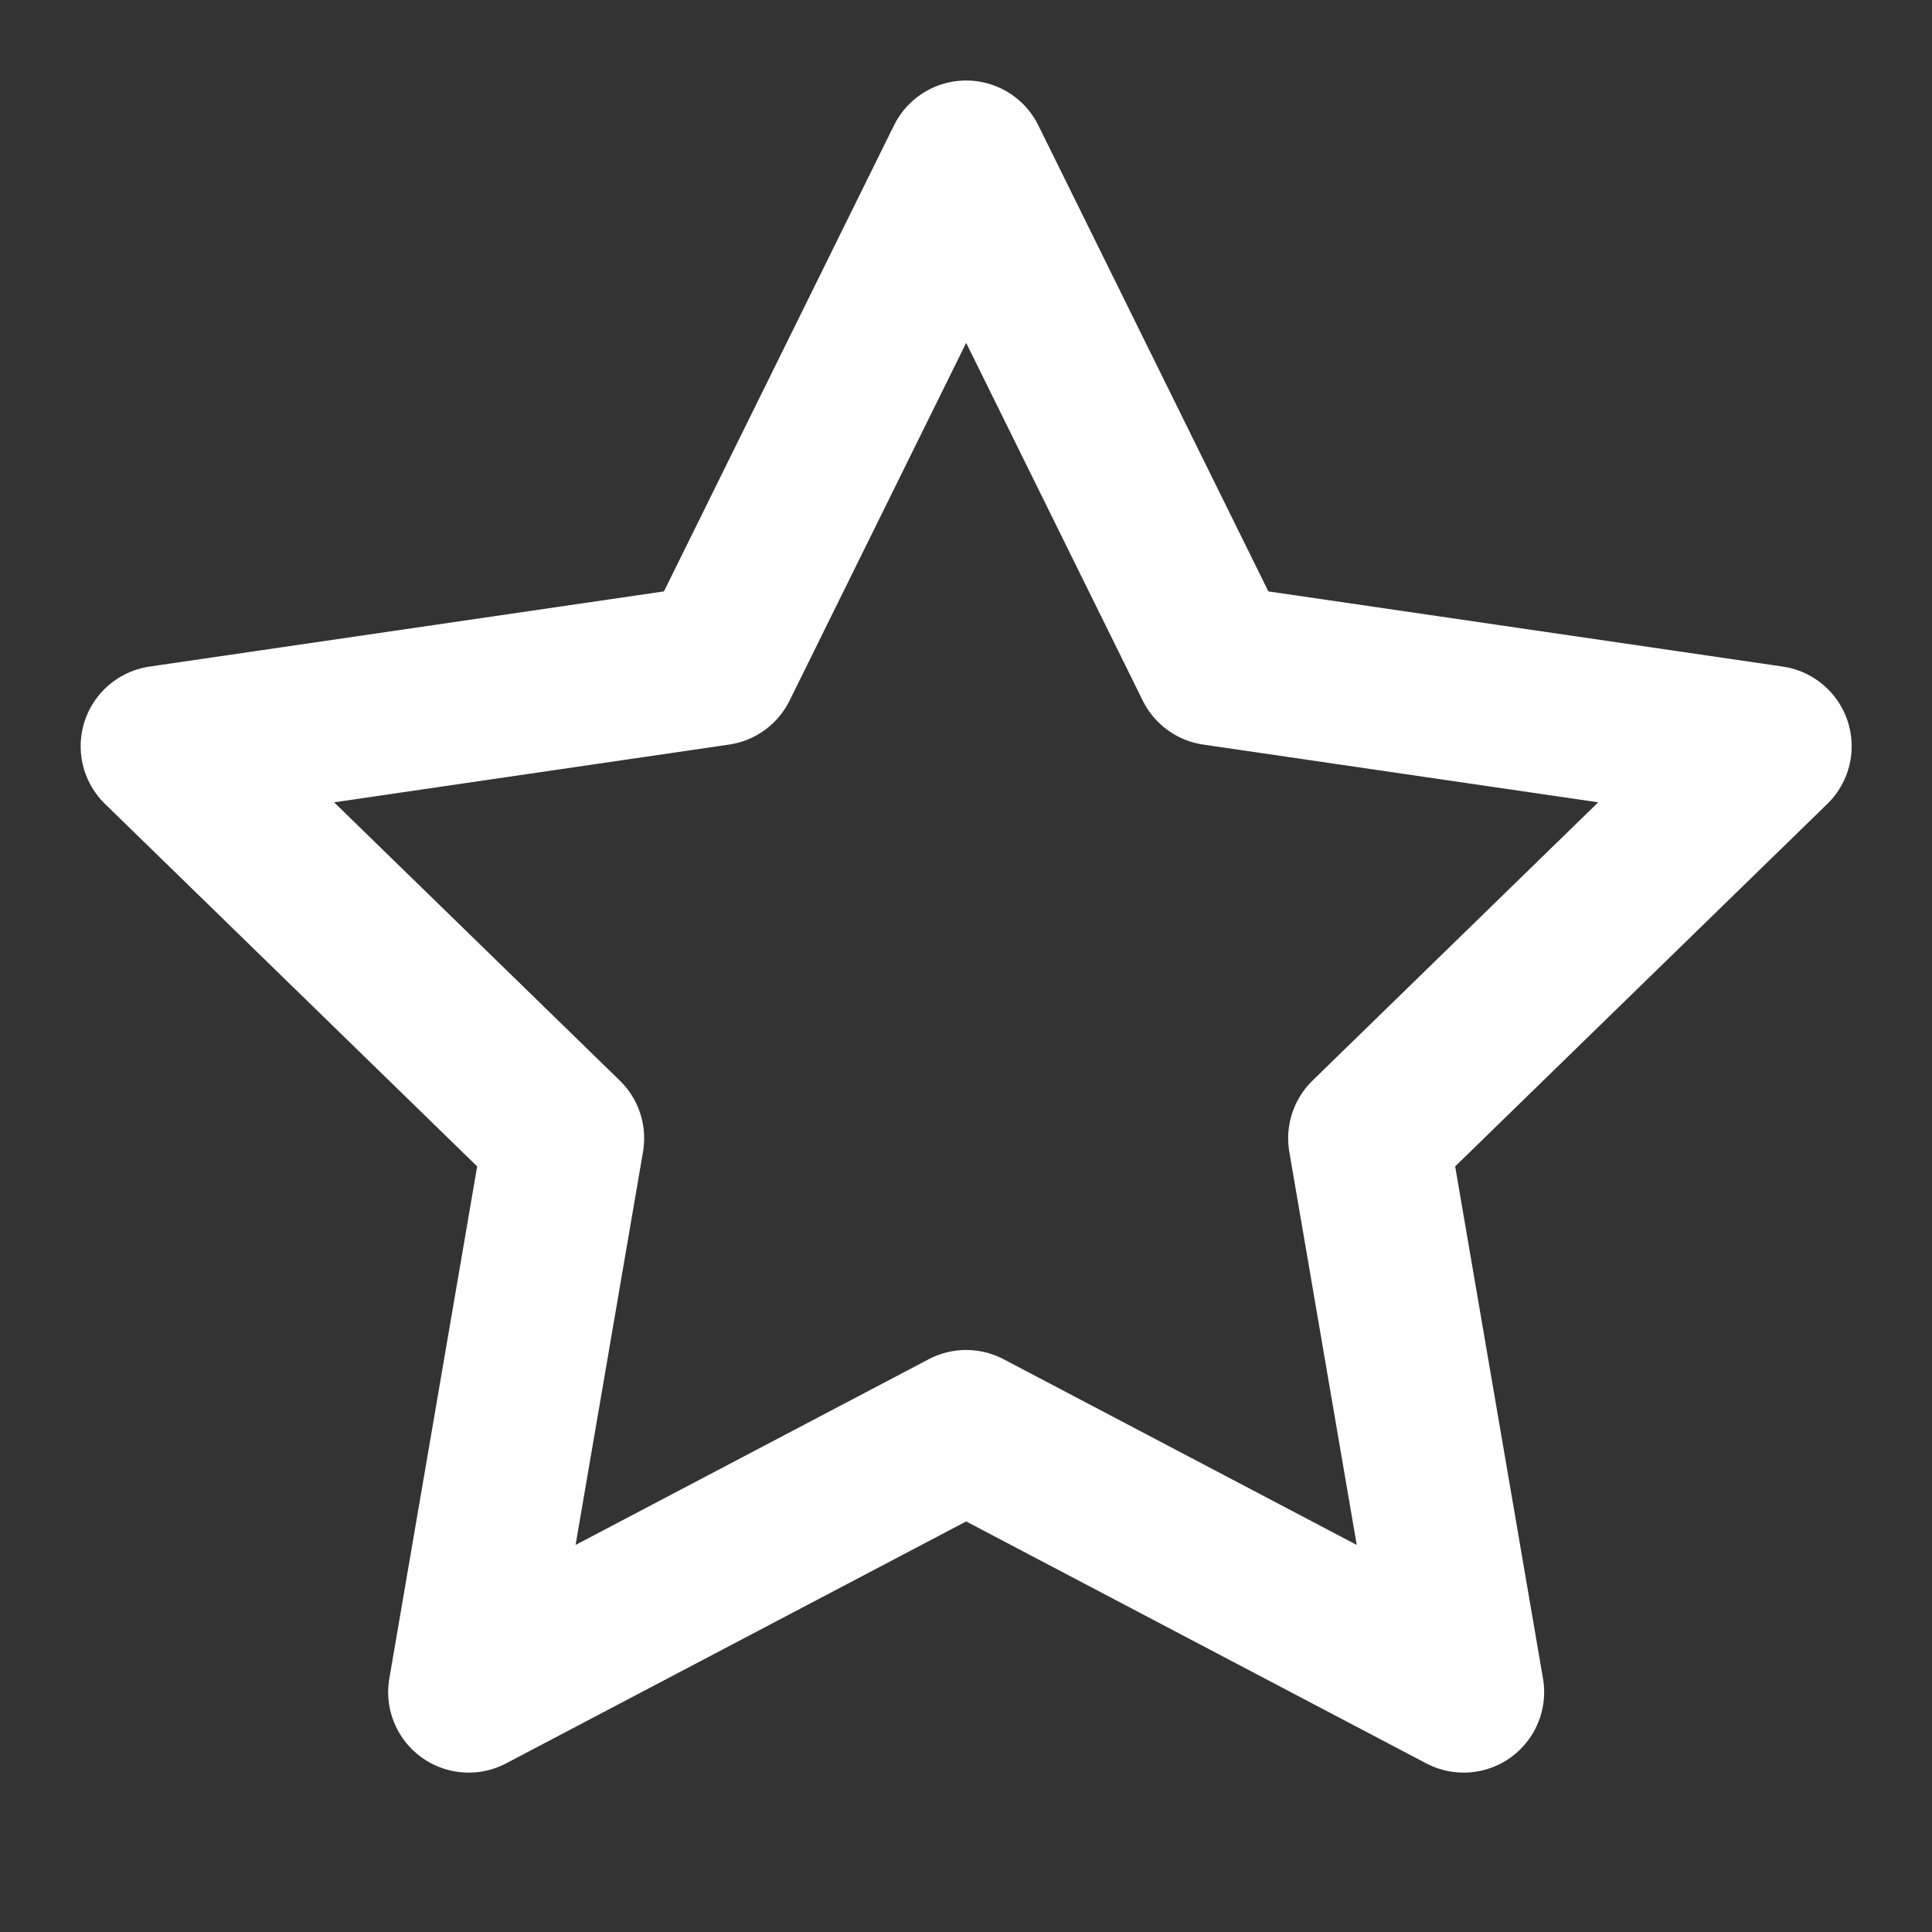
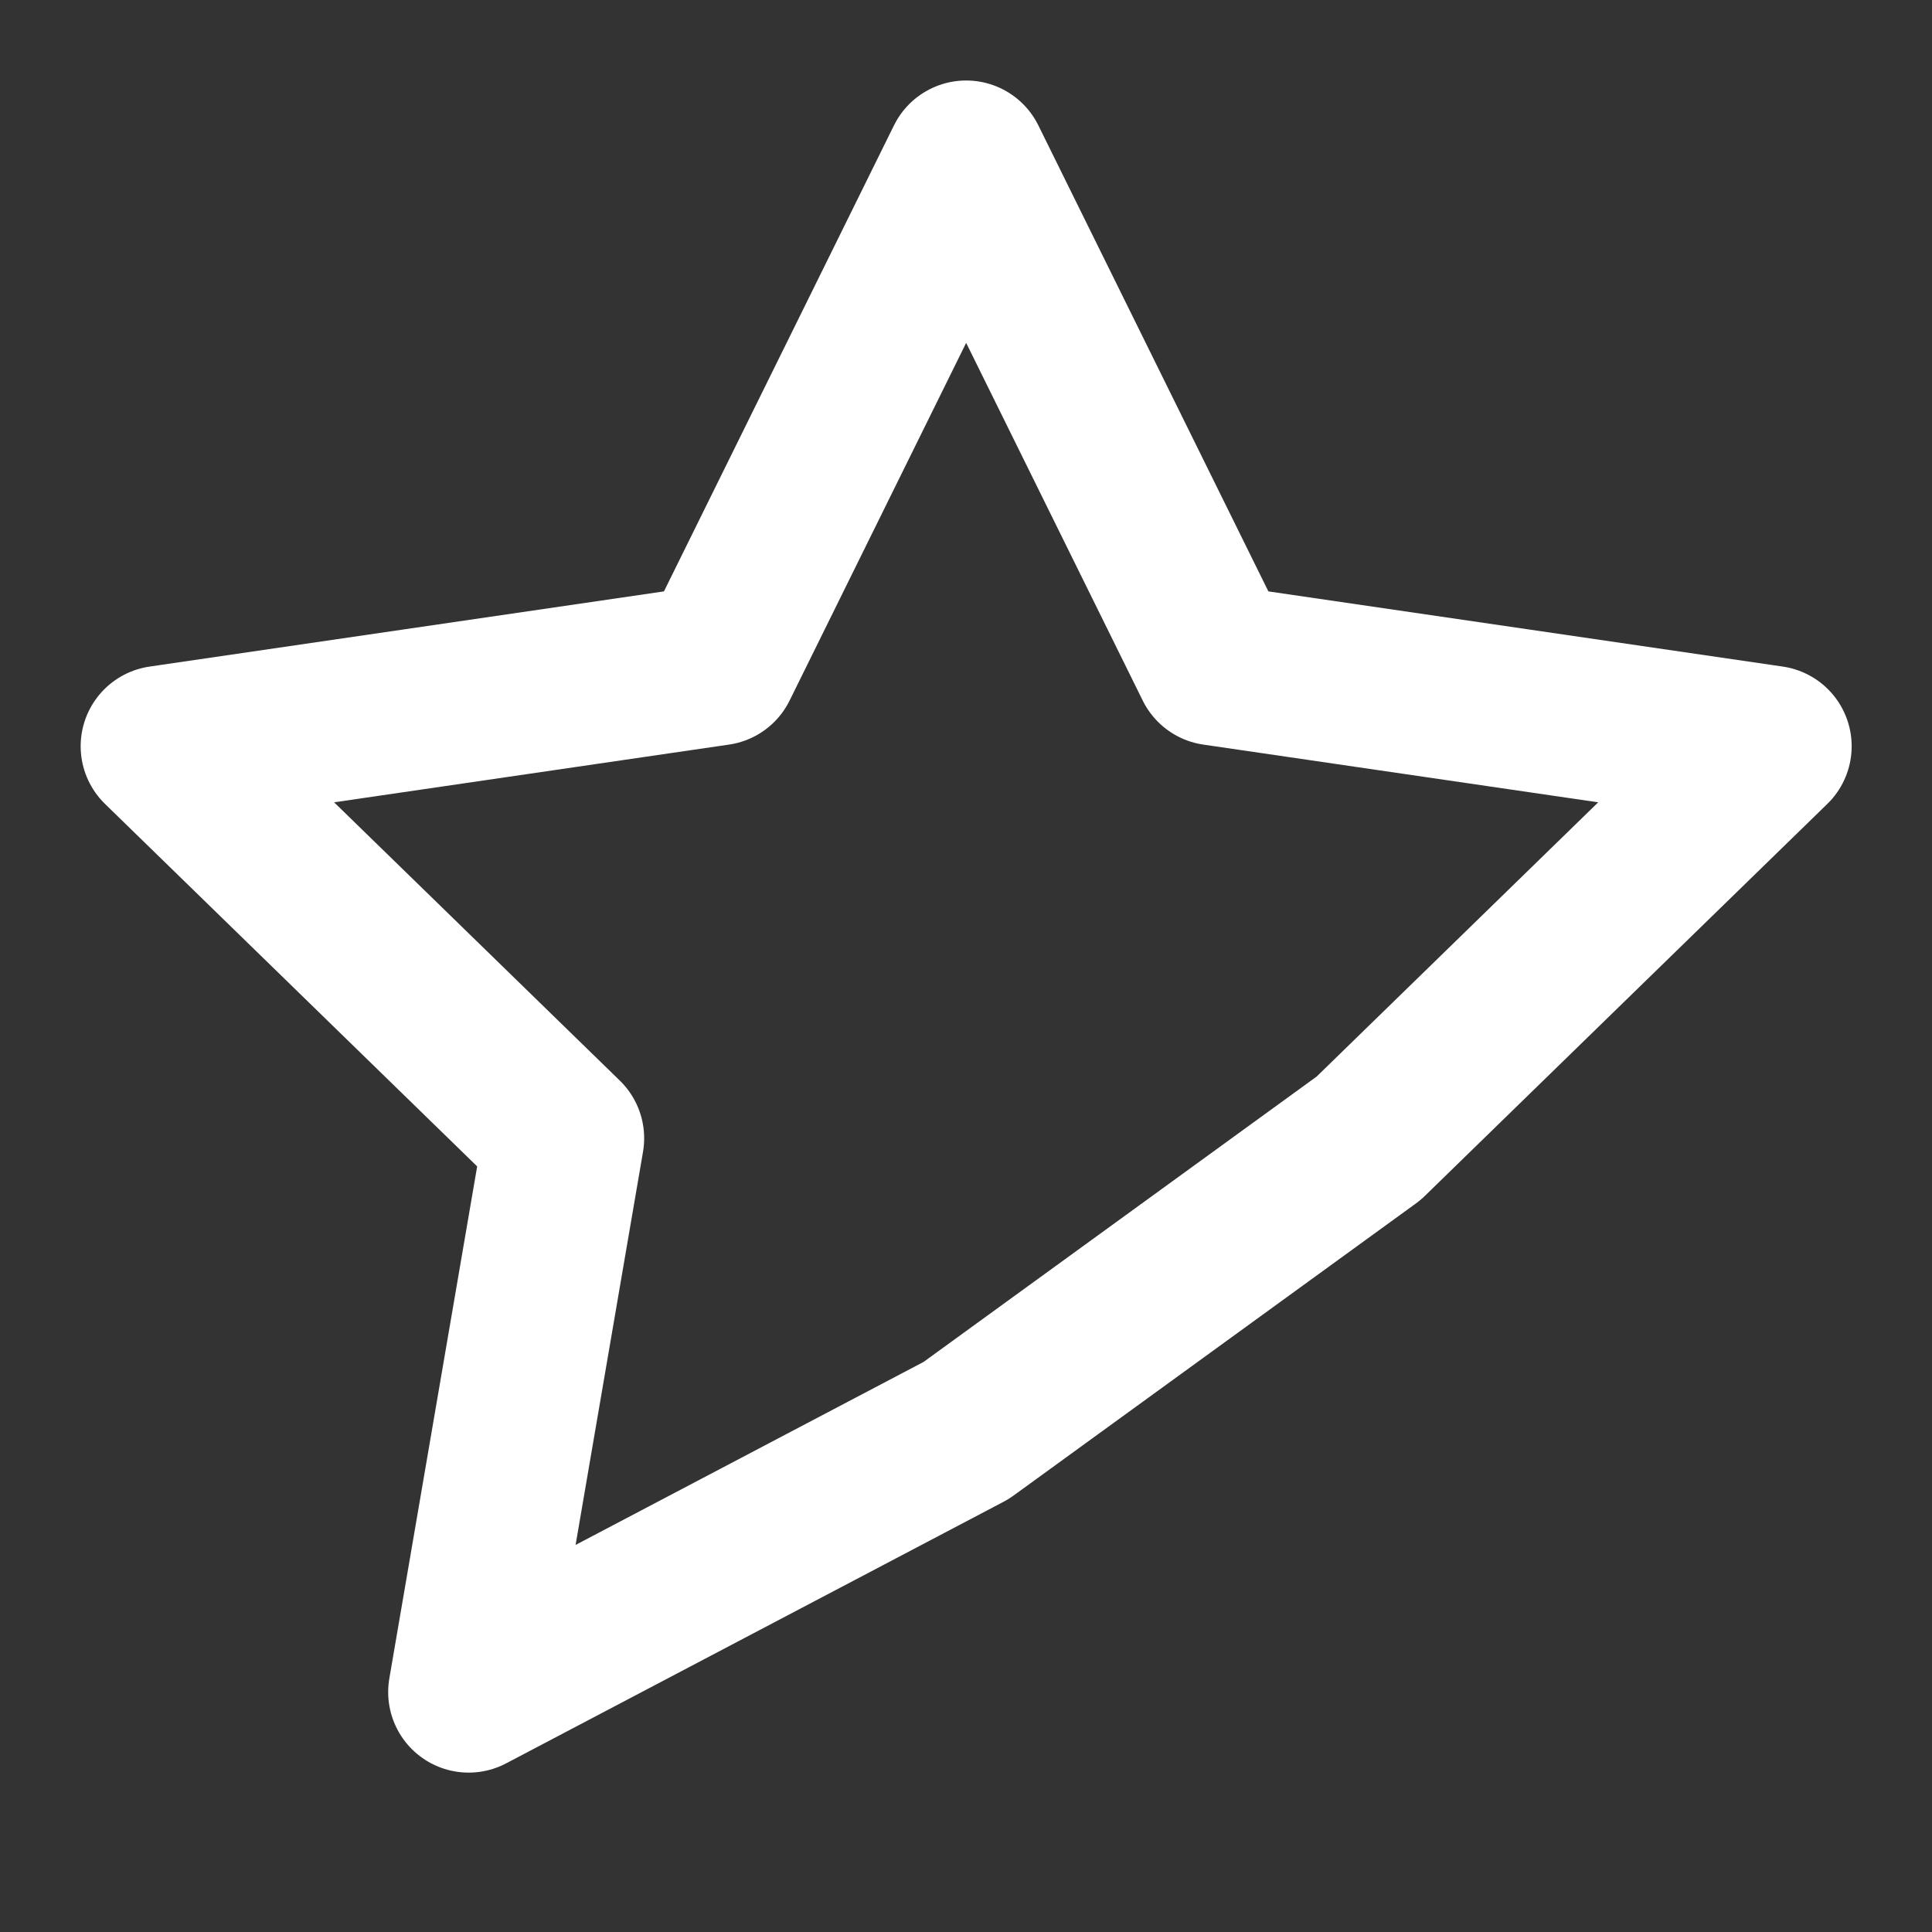
<svg xmlns="http://www.w3.org/2000/svg" width="20" height="20" viewBox="0 0 12 12" fill="none">
  <rect x="0" y="0" width="12" height="12" fill="#333333" stroke="none" />
-   <path d="M6.001 1L7.546 4.13L11.001 4.635L8.501 7.07L9.091 10.51L6.001 8.885L2.911 10.51L3.501 7.07L1.001 4.635L4.456 4.13L6.001 1Z" stroke="#ffffff" stroke-width="1" stroke-linecap="round" stroke-linejoin="round" />
+   <path d="M6.001 1L7.546 4.13L11.001 4.635L8.501 7.07L6.001 8.885L2.911 10.51L3.501 7.07L1.001 4.635L4.456 4.13L6.001 1Z" stroke="#ffffff" stroke-width="1" stroke-linecap="round" stroke-linejoin="round" />
</svg>